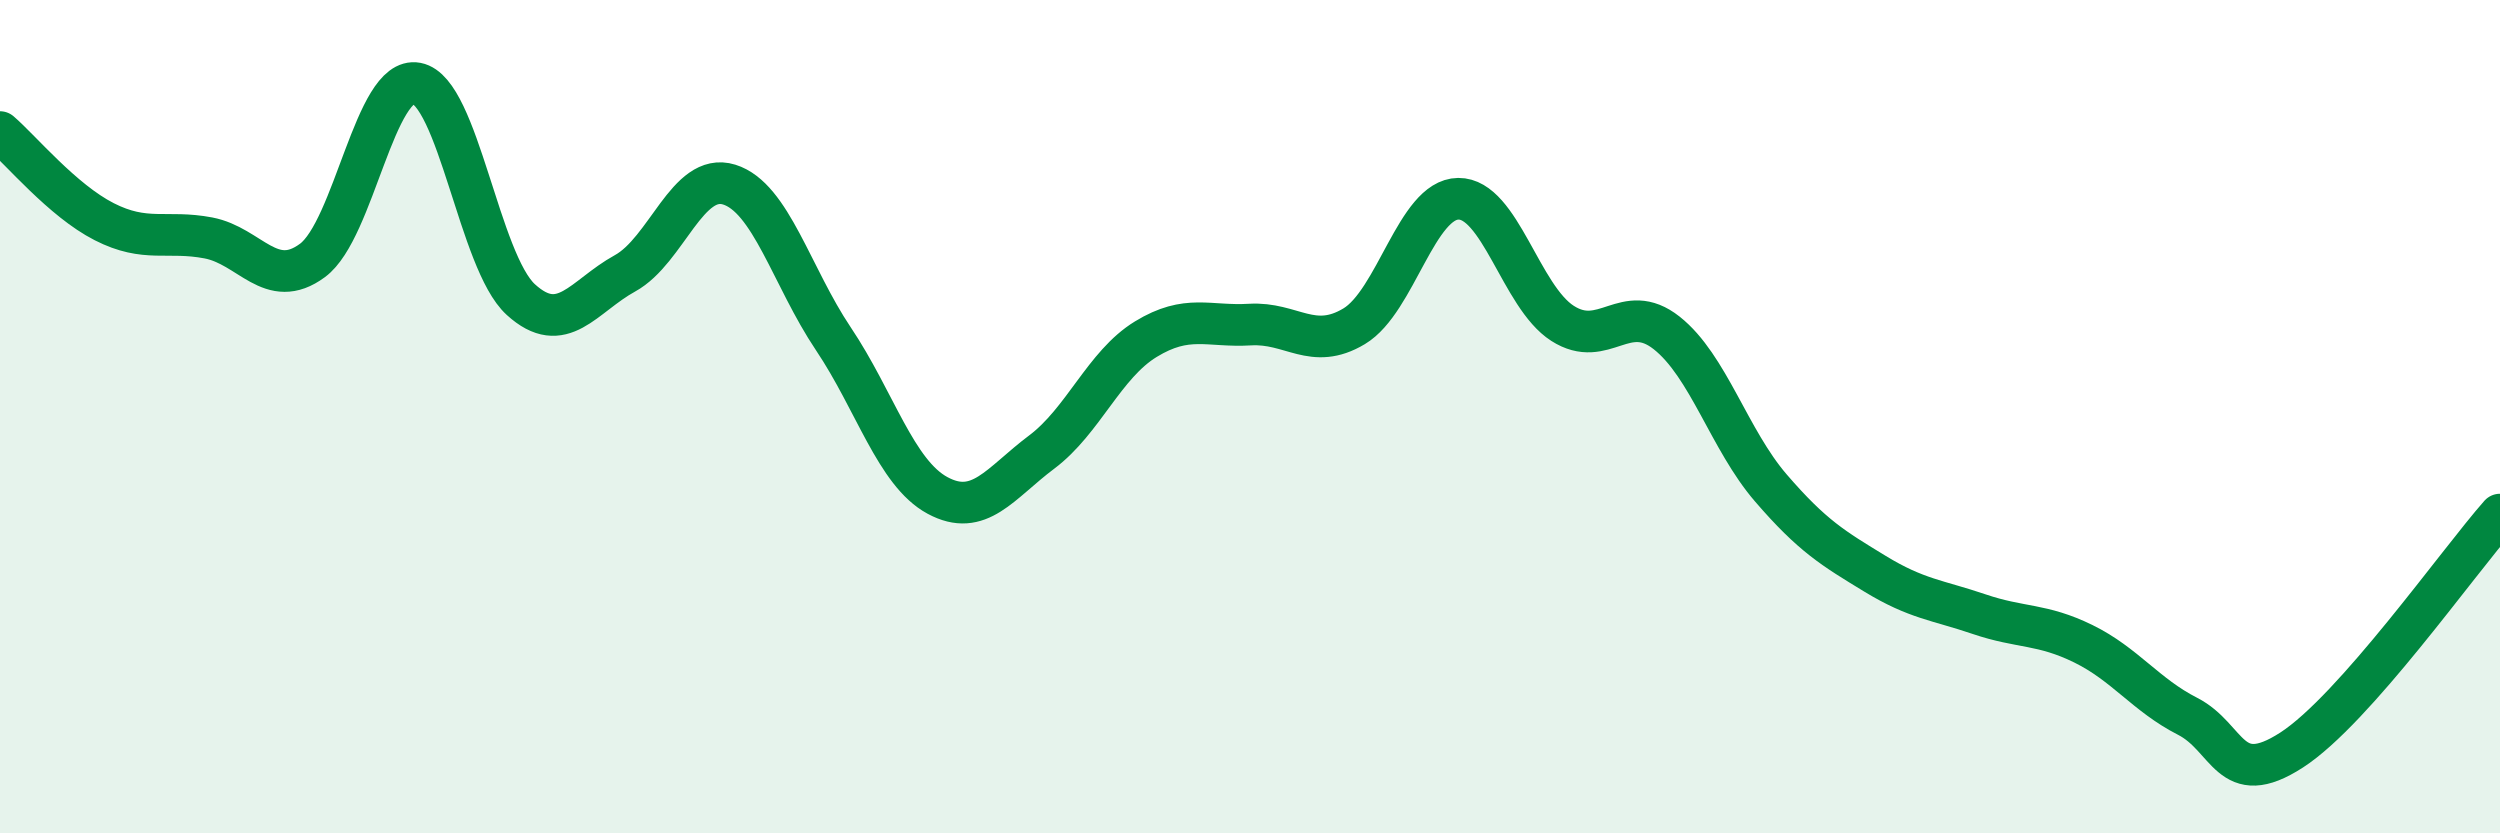
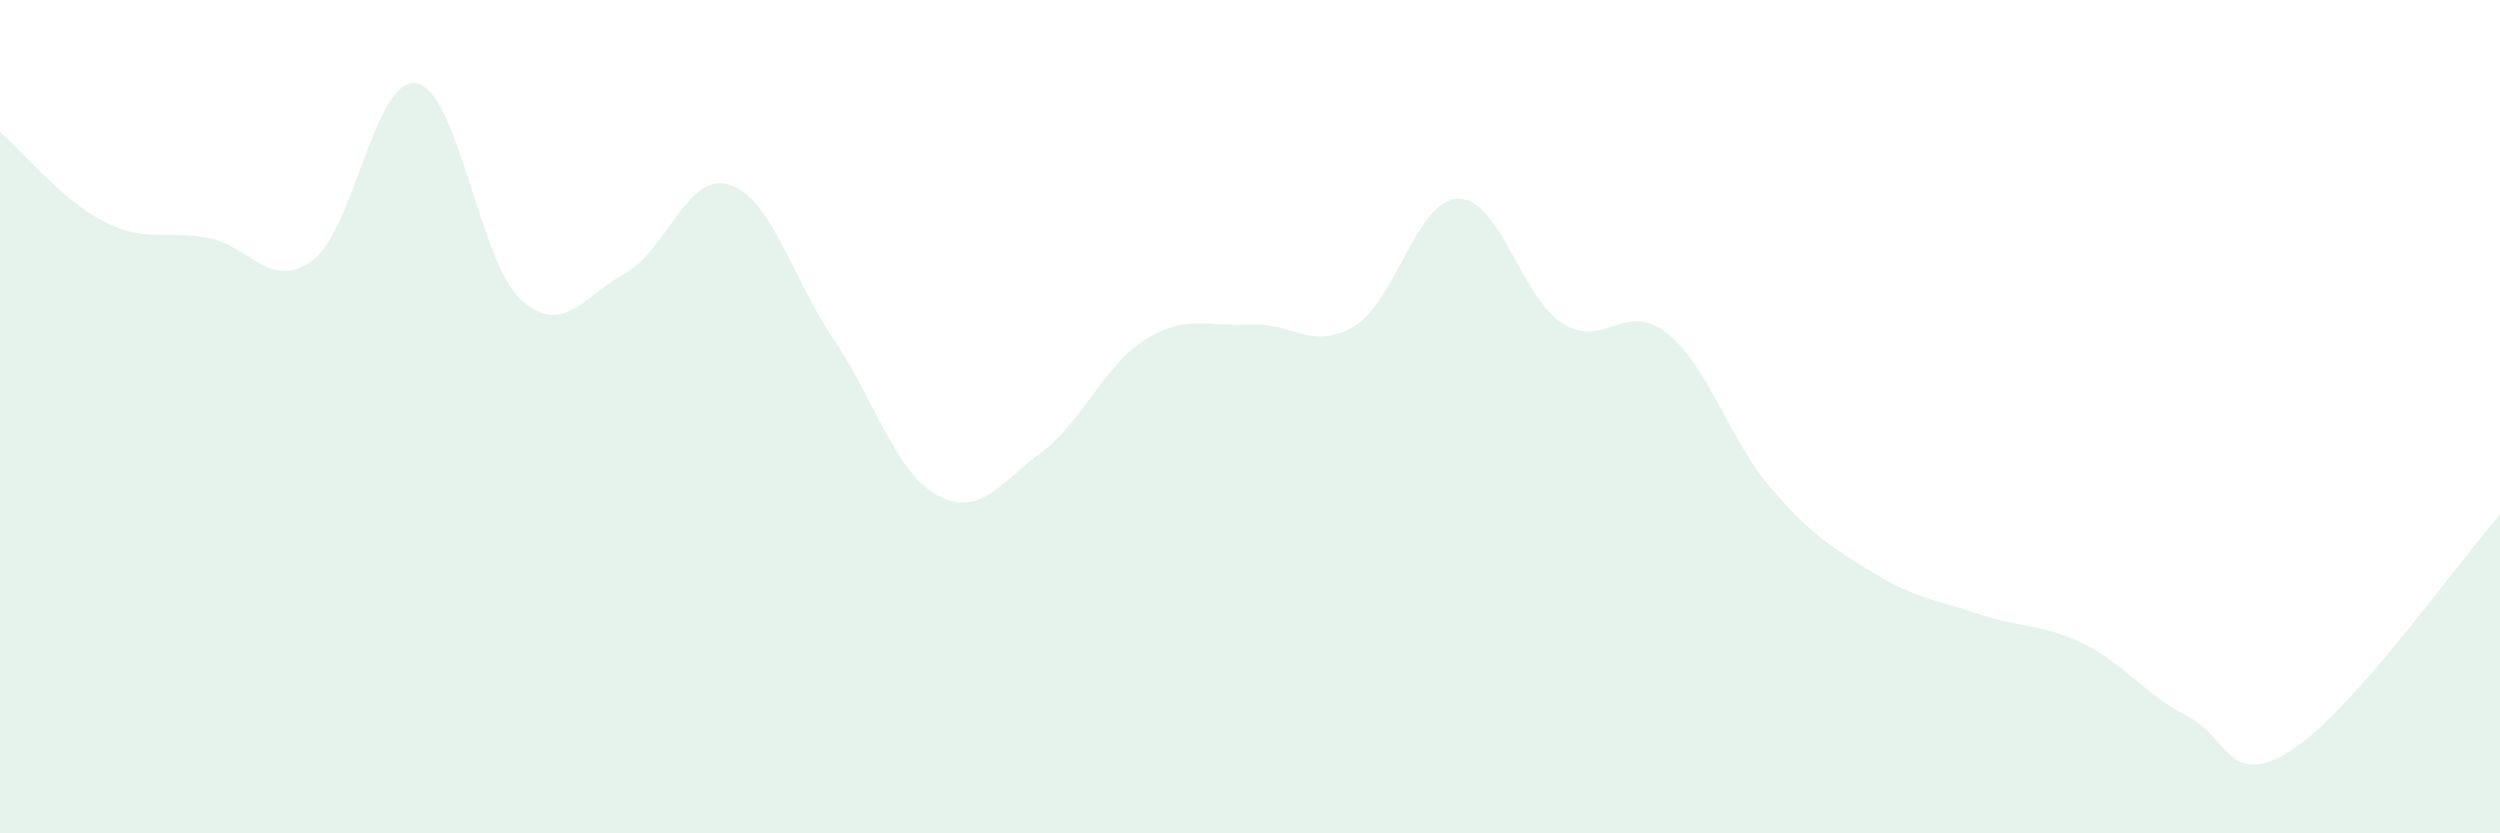
<svg xmlns="http://www.w3.org/2000/svg" width="60" height="20" viewBox="0 0 60 20">
  <path d="M 0,3.17 C 0.5,3.6 1.5,4.81 2.5,5.32 C 3.5,5.83 4,5.52 5,5.71 C 6,5.9 6.5,6.99 7.5,6.25 C 8.5,5.51 9,1.81 10,2 C 11,2.19 11.5,6.28 12.5,7.19 C 13.5,8.1 14,7.11 15,6.56 C 16,6.01 16.5,4.12 17.5,4.43 C 18.5,4.74 19,6.64 20,8.13 C 21,9.62 21.5,11.35 22.5,11.89 C 23.5,12.43 24,11.6 25,10.85 C 26,10.1 26.5,8.75 27.5,8.14 C 28.5,7.53 29,7.85 30,7.79 C 31,7.73 31.5,8.43 32.5,7.83 C 33.5,7.23 34,4.78 35,4.77 C 36,4.76 36.5,7.12 37.5,7.76 C 38.5,8.4 39,7.2 40,7.99 C 41,8.78 41.5,10.55 42.5,11.71 C 43.5,12.87 44,13.16 45,13.77 C 46,14.38 46.5,14.4 47.5,14.74 C 48.5,15.08 49,14.96 50,15.45 C 51,15.94 51.5,16.68 52.5,17.19 C 53.5,17.7 53.5,18.97 55,18 C 56.5,17.03 59,13.48 60,12.35L60 20L0 20Z" fill="#008740" opacity="0.1" stroke-linecap="round" stroke-linejoin="round" />
-   <path d="M 0,3.17 C 0.5,3.6 1.5,4.81 2.5,5.32 C 3.5,5.83 4,5.52 5,5.71 C 6,5.9 6.5,6.99 7.5,6.25 C 8.5,5.51 9,1.81 10,2 C 11,2.19 11.5,6.28 12.5,7.19 C 13.5,8.1 14,7.11 15,6.56 C 16,6.01 16.5,4.12 17.5,4.43 C 18.5,4.74 19,6.64 20,8.13 C 21,9.62 21.5,11.35 22.5,11.89 C 23.5,12.43 24,11.6 25,10.85 C 26,10.1 26.5,8.75 27.5,8.14 C 28.5,7.53 29,7.85 30,7.79 C 31,7.73 31.5,8.43 32.5,7.83 C 33.5,7.23 34,4.78 35,4.77 C 36,4.76 36.5,7.12 37.5,7.76 C 38.5,8.4 39,7.2 40,7.99 C 41,8.78 41.5,10.55 42.5,11.71 C 43.5,12.87 44,13.16 45,13.77 C 46,14.38 46.5,14.4 47.5,14.74 C 48.5,15.08 49,14.96 50,15.45 C 51,15.94 51.5,16.68 52.5,17.19 C 53.5,17.7 53.5,18.97 55,18 C 56.5,17.03 59,13.48 60,12.35" stroke="#008740" stroke-width="1" fill="none" stroke-linecap="round" stroke-linejoin="round" />
</svg>